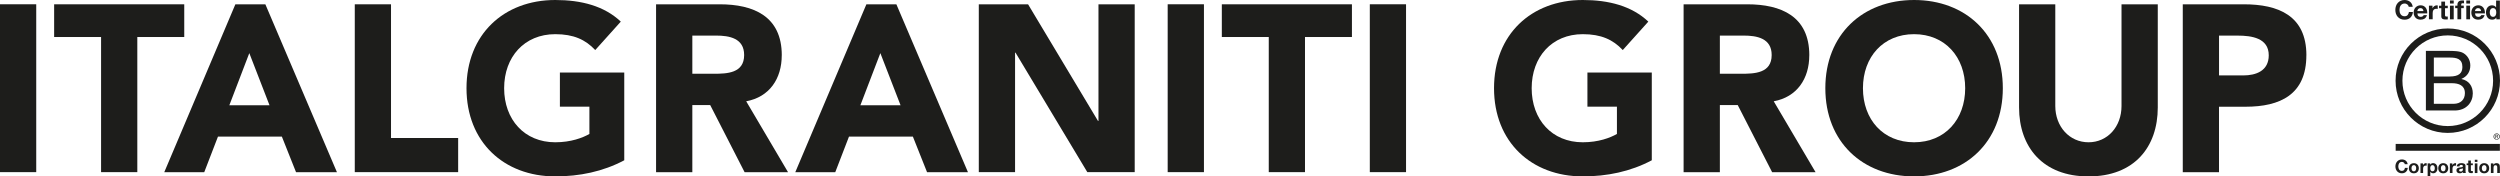
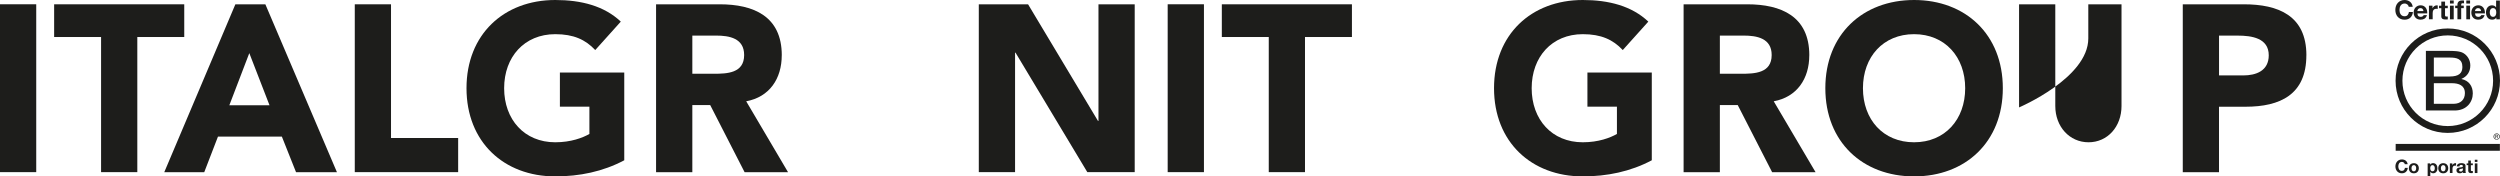
<svg xmlns="http://www.w3.org/2000/svg" id="Livello_1" data-name="Livello 1" viewBox="0 0 836.23 59.01">
  <defs>
    <style>
      .cls-1 {
        clip-path: url(#clippath);
      }

      .cls-2 {
        fill: none;
      }

      .cls-2, .cls-3 {
        stroke-width: 0px;
      }

      .cls-3 {
        fill: #1d1d1b;
      }

      .cls-4 {
        clip-path: url(#clippath-1);
      }

      .cls-5 {
        clip-path: url(#clippath-4);
      }

      .cls-6 {
        clip-path: url(#clippath-3);
      }

      .cls-7 {
        clip-path: url(#clippath-2);
      }

      .cls-8 {
        clip-path: url(#clippath-5);
      }
    </style>
    <clipPath id="clippath">
      <rect class="cls-2" y=".01" width="836.22" height="59" />
    </clipPath>
    <clipPath id="clippath-1">
      <rect class="cls-2" y=".01" width="836.22" height="59" />
    </clipPath>
    <clipPath id="clippath-2">
      <rect class="cls-2" y=".01" width="836.22" height="59" />
    </clipPath>
    <clipPath id="clippath-3">
      <rect class="cls-2" y=".01" width="836.22" height="59" />
    </clipPath>
    <clipPath id="clippath-4">
      <rect class="cls-2" y=".01" width="836.22" height="59" />
    </clipPath>
    <clipPath id="clippath-5">
-       <rect class="cls-2" y=".01" width="836.22" height="59" />
-     </clipPath>
+       </clipPath>
  </defs>
  <rect class="cls-3" y="1.43" width="12.12" height="56.15" />
  <polygon class="cls-3" points="18.11 1.44 18.11 12.38 33.81 12.38 33.81 57.58 45.93 57.58 45.93 12.38 61.63 12.38 61.63 1.44 18.11 1.44" />
  <path class="cls-3" d="M83.39,17.77l6.76,17.44h-13.44l6.68-17.44ZM78.73,1.44l-23.78,56.15h13.37l4.59-11.9h21.37l4.74,11.9h13.68L88.76,1.44h-10.03Z" />
  <polygon class="cls-3" points="118.67 1.44 118.67 57.58 153.25 57.58 153.25 46.16 130.79 46.16 130.79 1.44 118.67 1.44" />
  <g class="cls-1">
    <g>
      <path class="cls-3" d="M208.81,24.27h-21.53v11.42h9.87v9.12c-2.25,1.27-6.14,2.78-11.42,2.78-10.34,0-17.1-7.61-17.1-18.08s6.76-18.08,17.1-18.08c6.14,0,10.1,1.82,13.37,5.31l8.55-9.51C202.13,2,194.44,0,185.73,0c-17.18,0-29.69,11.5-29.69,29.5s12.51,29.5,29.69,29.5c8.08,0,15.93-1.59,23.08-5.39v-29.34h0Z" />
      <path class="cls-3" d="M248.91,18.41c0,6.11-5.75,6.26-10.18,6.26h-7.15v-12.77h7.93c4.43,0,9.4.87,9.4,6.5M261.5,18.49c0-13.08-9.48-17.05-20.75-17.05h-21.3v56.15h12.13v-22.44h5.98l11.5,22.44h14.53l-13.99-23.71c7.77-1.43,11.89-7.54,11.89-15.38" />
    </g>
  </g>
-   <path class="cls-3" d="M294.47,17.77l6.76,17.44h-13.44l6.68-17.44ZM289.8,1.44l-23.78,56.15h13.37l4.59-11.9h21.37l4.74,11.9h13.68L299.83,1.44h-10.03Z" />
  <polygon class="cls-3" points="367.43 1.44 367.43 40.45 367.27 40.45 343.88 1.44 327.4 1.44 327.4 57.58 339.53 57.58 339.53 17.61 339.68 17.61 363.7 57.58 379.55 57.58 379.55 1.44 367.43 1.44" />
  <rect class="cls-3" x="390.58" y="1.43" width="12.13" height="56.15" />
  <polygon class="cls-3" points="408.69 1.44 408.69 12.38 424.39 12.38 424.39 57.58 436.51 57.58 436.51 12.38 452.21 12.38 452.21 1.44 408.69 1.44" />
-   <rect class="cls-3" x="458.19" y="1.43" width="12.12" height="56.15" />
  <g class="cls-4">
    <g>
      <path class="cls-3" d="M552.51,24.27h-21.53v11.42h9.87v9.12c-2.25,1.27-6.14,2.78-11.42,2.78-10.34,0-17.1-7.61-17.1-18.08s6.76-18.08,17.1-18.08c6.14,0,10.1,1.82,13.37,5.31l8.55-9.51C545.83,2,538.14,0,529.43,0c-17.18,0-29.69,11.5-29.69,29.5s12.51,29.5,29.69,29.5c8.08,0,15.93-1.59,23.08-5.39v-29.34h0Z" />
      <path class="cls-3" d="M592.61,18.41c0,6.11-5.75,6.26-10.18,6.26h-7.15v-12.77h7.93c4.43,0,9.4.87,9.4,6.5M605.2,18.49c0-13.08-9.48-17.05-20.75-17.05h-21.3v56.15h12.13v-22.44h5.98l11.5,22.44h14.53l-13.99-23.71c7.77-1.43,11.89-7.54,11.89-15.38" />
      <path class="cls-3" d="M657.34,29.51c0,10.47-6.76,18.08-17.1,18.08s-17.1-7.61-17.1-18.08,6.76-18.08,17.1-18.08,17.1,7.61,17.1,18.08M669.93,29.51C669.93,11.51,657.42,0,640.25,0s-29.69,11.5-29.69,29.5,12.51,29.5,29.69,29.5,29.68-11.5,29.68-29.5" />
-       <path class="cls-3" d="M721.75,1.44h-12.12v34.02c0,6.9-4.66,12.13-11.03,12.13s-11.12-5.23-11.12-12.13V1.44h-12.12v34.49c0,13.24,7.93,23.08,23.24,23.08s23.16-9.83,23.16-23.08V1.44h0Z" />
+       <path class="cls-3" d="M721.75,1.44h-12.12v34.02c0,6.9-4.66,12.13-11.03,12.13s-11.12-5.23-11.12-12.13V1.44h-12.12v34.49s23.16-9.83,23.16-23.08V1.44h0Z" />
      <path class="cls-3" d="M758.88,18.49c0,5.23-4.27,6.74-8.55,6.74h-8.08v-13.32h6.22c4.66,0,10.41.79,10.41,6.58M771.47,18.49c0-13.32-9.48-17.05-20.91-17.05h-20.44v56.15h12.12v-21.89h8.86c11.58,0,20.36-4.04,20.36-17.21" />
      <path class="cls-3" d="M814.1,34.72h6.65c2.29,0,3.74-1.39,3.74-3.57,0-2.6-2.09-3.32-4.33-3.32h-6.06v6.9h0ZM814.1,25.59h5.31c3.01,0,4.24-1.09,4.24-3.19,0-2.76-1.95-3.15-4.24-3.15h-5.31v6.34ZM811.45,17.02h7.23c1.76,0,4.07,0,5.28.73,1.31.78,2.34,2.21,2.34,4.16,0,2.12-1.11,3.71-2.96,4.47v.05c2.46.51,3.79,2.35,3.79,4.81,0,2.93-2.09,5.72-6.06,5.72h-9.63v-19.94h.01Z" />
      <path class="cls-3" d="M818.76,9.52c-9.64,0-17.46,7.82-17.46,17.47s7.82,17.47,17.46,17.47,17.47-7.82,17.47-17.47-7.82-17.47-17.47-17.47M833.92,27c0,8.37-6.79,15.17-15.17,15.17s-15.16-6.79-15.16-15.17,6.79-15.16,15.16-15.16,15.17,6.79,15.17,15.16" />
    </g>
  </g>
  <rect class="cls-3" x="801.33" y="48.14" width="34.86" height="2.29" />
  <g class="cls-7">
    <g>
      <path class="cls-3" d="M834.15,45.27c.06-.12.13-.23.23-.33s.21-.16.33-.22c.13-.05.26-.08.41-.08s.28.02.41.08c.13.05.23.12.33.22.09.1.17.2.23.33.06.13.08.27.08.41s-.03.29-.08.41c-.05.13-.13.24-.23.33-.1.1-.2.17-.33.22s-.26.08-.41.08-.28-.03-.41-.08c-.13-.05-.24-.12-.33-.22-.1-.09-.17-.2-.23-.33-.06-.13-.08-.26-.08-.41s.02-.29.08-.41M834.33,46.03c.04.11.1.2.18.28s.16.14.27.19c.1.05.22.07.34.07s.23-.02.34-.07c.1-.05.2-.11.27-.19.08-.08.14-.17.18-.28.05-.11.07-.23.07-.35s-.02-.24-.07-.35c-.04-.11-.1-.2-.18-.28s-.17-.14-.27-.18c-.1-.05-.21-.07-.34-.07s-.24.02-.34.07c-.11.05-.2.11-.27.18-.08.08-.14.17-.18.28-.05.11-.07.22-.07.35s.02.25.07.35M835.18,45.08c.15,0,.25.03.32.08.07.06.1.15.1.26s-.03.19-.09.24c-.06.05-.14.08-.23.09l.35.53h-.2l-.33-.52h-.2v.52h-.19v-1.21h.47ZM835.1,45.62h.12s.07-.01.1-.02c.03-.02.05-.03.07-.06s.02-.07.02-.11,0-.07-.02-.1c-.02-.02-.03-.04-.06-.05-.02-.02-.05-.02-.08-.03h-.35v.39h.2v-.02Z" />
      <path class="cls-3" d="M805.55,1.84c-.08-.13-.18-.25-.31-.35-.12-.1-.26-.18-.42-.23-.16-.06-.32-.08-.49-.08-.31,0-.58.06-.8.18s-.39.28-.53.49c-.14.2-.23.43-.3.69-.06.26-.09.53-.09.8s.03.52.09.77c.07.25.16.47.3.67.13.2.31.36.53.48.22.12.48.18.8.18.42,0,.75-.13.99-.39s.38-.6.44-1.03h1.34c-.03.39-.13.75-.28,1.07s-.34.59-.58.81c-.24.23-.52.39-.85.51-.33.12-.68.18-1.07.18-.48,0-.92-.08-1.3-.25-.39-.16-.71-.4-.98-.69-.26-.29-.47-.64-.61-1.04-.14-.39-.21-.82-.21-1.28s.07-.91.21-1.31.34-.75.61-1.05c.26-.3.59-.54.98-.71.38-.17.82-.26,1.3-.26.34,0,.67.05.98.15.31.1.59.25.83.44s.44.43.6.71.26.6.3.97h-1.34c-.02-.16-.08-.3-.16-.44" />
      <path class="cls-3" d="M810.33,2.97c-.15-.16-.38-.25-.69-.25-.2,0-.36.03-.5.1-.13.07-.24.15-.32.25s-.13.21-.17.32c-.03.11-.05.21-.06.3h2.04c-.06-.32-.16-.56-.31-.72M808.91,5.37c.19.18.46.27.81.27.25,0,.47-.06.65-.19.18-.13.29-.26.33-.4h1.11c-.18.55-.45.94-.81,1.18-.37.23-.81.35-1.32.35-.36,0-.69-.06-.97-.17-.29-.11-.53-.28-.73-.49-.2-.21-.36-.47-.47-.76-.11-.29-.16-.62-.16-.97s.05-.66.17-.95c.11-.29.27-.55.47-.77.21-.21.45-.38.74-.51.28-.12.6-.19.95-.19.39,0,.72.08,1.01.23.29.15.52.35.71.6s.32.54.4.87c.08.33.11.66.09,1.01h-3.29c.02.41.12.7.31.88" />
      <path class="cls-3" d="M813.65,1.9v.85h.02c.06-.14.14-.27.24-.39s.21-.23.34-.31.27-.15.41-.2c.15-.05.3-.07.46-.07.08,0,.17.02.28.04v1.17c-.06,0-.13-.02-.21-.03s-.16-.02-.24-.02c-.23,0-.42.04-.58.11-.16.08-.29.18-.39.31-.1.13-.16.29-.21.46-.04.18-.06.37-.06.57v2.06h-1.25V1.89h1.19Z" />
      <path class="cls-3" d="M818.76,1.9v.84h-.92v2.26c0,.21.03.36.11.43.07.07.21.11.42.11.07,0,.14,0,.2,0,.07,0,.13,0,.19-.02v.97c-.11.02-.23.03-.35.03-.13,0-.26,0-.38,0-.19,0-.38-.02-.55-.04-.17-.03-.33-.08-.46-.15-.13-.08-.23-.18-.31-.33-.08-.14-.11-.33-.11-.56v-2.69h-.76v-.84h.76V.54h1.25v1.37h.92-.01Z" />
    </g>
  </g>
  <path class="cls-3" d="M819.49,6.46h1.26V1.89h-1.26v4.57ZM819.49,1.19h1.26V.16h-1.26v1.03Z" />
  <g class="cls-6">
    <path class="cls-3" d="M821.24,2.74v-.84h.75v-.35c0-.41.13-.74.38-1s.64-.39,1.15-.39c.11,0,.22,0,.34,0,.11,0,.22.02.33.02v.93c-.15-.02-.3-.03-.46-.03-.17,0-.29.04-.37.12-.07.08-.11.21-.11.4v.27h.86v.84h-.86v3.73h-1.26v-3.73h-.75v.02Z" />
  </g>
  <path class="cls-3" d="M824.96,6.46h1.26V1.89h-1.26v4.57ZM824.96,1.19h1.26V.16h-1.26v1.03Z" />
  <g class="cls-5">
    <g>
      <path class="cls-3" d="M829.61,2.97c-.15-.16-.38-.25-.69-.25-.2,0-.36.03-.5.1-.13.07-.24.15-.32.25s-.13.21-.17.32c-.03.11-.05.21-.06.3h2.04c-.06-.32-.16-.56-.31-.72M828.19,5.37c.19.18.46.27.81.27.25,0,.47-.06.65-.19s.29-.26.33-.4h1.11c-.18.55-.45.94-.81,1.18-.37.23-.81.35-1.32.35-.36,0-.69-.06-.97-.17-.29-.11-.53-.28-.73-.49-.2-.21-.36-.47-.46-.76-.11-.29-.16-.62-.16-.97s.06-.66.17-.95.27-.55.47-.77c.21-.21.45-.38.74-.51.28-.12.6-.19.95-.19.39,0,.73.08,1.01.23.29.15.52.35.71.6.18.25.32.54.4.87.08.33.11.66.09,1.01h-3.3c.02.41.12.7.31.88" />
      <path class="cls-3" d="M834.93,3.62c-.03-.18-.1-.33-.18-.46s-.2-.24-.33-.32c-.13-.08-.31-.13-.51-.13s-.38.04-.52.13c-.14.08-.26.19-.34.33-.09.13-.15.29-.19.46-.04.18-.06.36-.06.54s.02.35.06.53.11.34.2.47c.09.14.21.25.34.33.14.09.31.13.5.13s.38-.04.52-.13c.14-.08.25-.19.33-.33.08-.14.14-.29.18-.47.03-.18.05-.36.05-.55s-.02-.37-.05-.54M834.98,5.88c-.15.25-.34.43-.58.54s-.51.16-.81.16c-.34,0-.64-.07-.9-.2s-.47-.31-.64-.54c-.16-.23-.29-.49-.38-.78-.08-.29-.13-.6-.13-.92s.04-.6.13-.89.21-.54.38-.75c.17-.22.38-.39.63-.52s.55-.2.88-.2c.27,0,.53.06.77.17s.44.28.58.51h.02V.17h1.26v6.3h-1.19v-.58h-.02Z" />
      <path class="cls-3" d="M804.39,54.93c-.07-.44-.49-.78-.97-.78-.87,0-1.21.75-1.21,1.52s.33,1.49,1.21,1.49c.6,0,.93-.41,1.01-1h.95c-.1,1.11-.87,1.81-1.96,1.81-1.37,0-2.18-1.03-2.18-2.3s.81-2.34,2.18-2.34c.98,0,1.8.57,1.92,1.6,0,0-.95,0-.95,0Z" />
      <path class="cls-3" d="M807.41,57.3c.6,0,.78-.52.78-1.03s-.18-1.03-.78-1.03-.78.52-.78,1.03.18,1.03.78,1.03M807.41,54.58c1.01,0,1.67.67,1.67,1.7s-.65,1.69-1.67,1.69-1.66-.67-1.66-1.69.65-1.7,1.66-1.7" />
-       <path class="cls-3" d="M809.62,54.66h.84v.6h.01c.16-.41.6-.69,1.03-.69.07,0,.14.01.2.03v.82c-.08-.02-.21-.03-.32-.03-.65,0-.87.47-.87,1.03v1.45h-.88v-3.22h-.01Z" />
      <path class="cls-3" d="M814.42,56.28c0-.51-.2-1.04-.77-1.04s-.76.52-.76,1.04.2,1.02.77,1.02.76-.49.76-1.02M812.03,54.66h.84v.41h.02c.21-.34.56-.5.95-.5,1.01,0,1.46.82,1.46,1.73,0,.86-.47,1.66-1.41,1.66-.38,0-.75-.17-.96-.48h-.02v1.53h-.88v-4.35h0Z" />
      <path class="cls-3" d="M817.24,57.3c.6,0,.78-.52.78-1.03s-.18-1.03-.78-1.03-.78.52-.78,1.03.18,1.03.78,1.03M817.24,54.58c1.01,0,1.67.67,1.67,1.7s-.65,1.69-1.67,1.69-1.66-.67-1.66-1.69.65-1.7,1.66-1.7" />
      <path class="cls-3" d="M819.45,54.66h.84v.6h.02c.16-.41.59-.69,1.02-.69.07,0,.14.01.2.03v.82c-.08-.02-.21-.03-.32-.03-.65,0-.87.47-.87,1.03v1.45h-.88v-3.22h-.01Z" />
      <path class="cls-3" d="M823.82,56.3c-.15.13-.46.14-.74.19-.27.06-.52.15-.52.47s.25.41.54.41c.69,0,.72-.55.72-.74v-.33h0ZM821.78,55.65c.05-.83.79-1.08,1.51-1.08.64,0,1.41.14,1.41.92v1.67c0,.29.03.58.11.71h-.9c-.03-.1-.06-.2-.07-.31-.28.29-.69.4-1.08.4-.61,0-1.1-.3-1.1-.96,0-.73.55-.9,1.1-.98.54-.08,1.05-.06,1.05-.42,0-.38-.26-.44-.57-.44-.33,0-.55.14-.58.49h-.88,0Z" />
      <path class="cls-3" d="M826.49,54.66h.65v.59h-.65v1.59c0,.3.08.37.37.37.1,0,.18,0,.28-.02v.69c-.15.03-.34.03-.52.03-.54,0-1.01-.12-1.01-.77v-1.9h-.54v-.59h.54v-.96h.88v.96h0Z" />
    </g>
  </g>
  <path class="cls-3" d="M827.8,57.88h.88v-3.22h-.88v3.22ZM827.8,54.16h.88v-.73h-.88v.73Z" />
  <g class="cls-8">
    <g>
      <path class="cls-3" d="M830.94,57.3c.6,0,.78-.52.78-1.03s-.18-1.03-.78-1.03-.78.52-.78,1.03.18,1.03.78,1.03M830.94,54.58c1.01,0,1.67.67,1.67,1.7s-.65,1.69-1.67,1.69-1.66-.67-1.66-1.69.65-1.7,1.66-1.7" />
      <path class="cls-3" d="M833.17,54.66h.84v.45h.02c.23-.36.61-.54.98-.54.94,0,1.18.53,1.18,1.32v1.98h-.88v-1.82c0-.53-.16-.79-.57-.79-.48,0-.68.27-.68.92v1.68h-.88v-3.22.02Z" />
    </g>
  </g>
</svg>